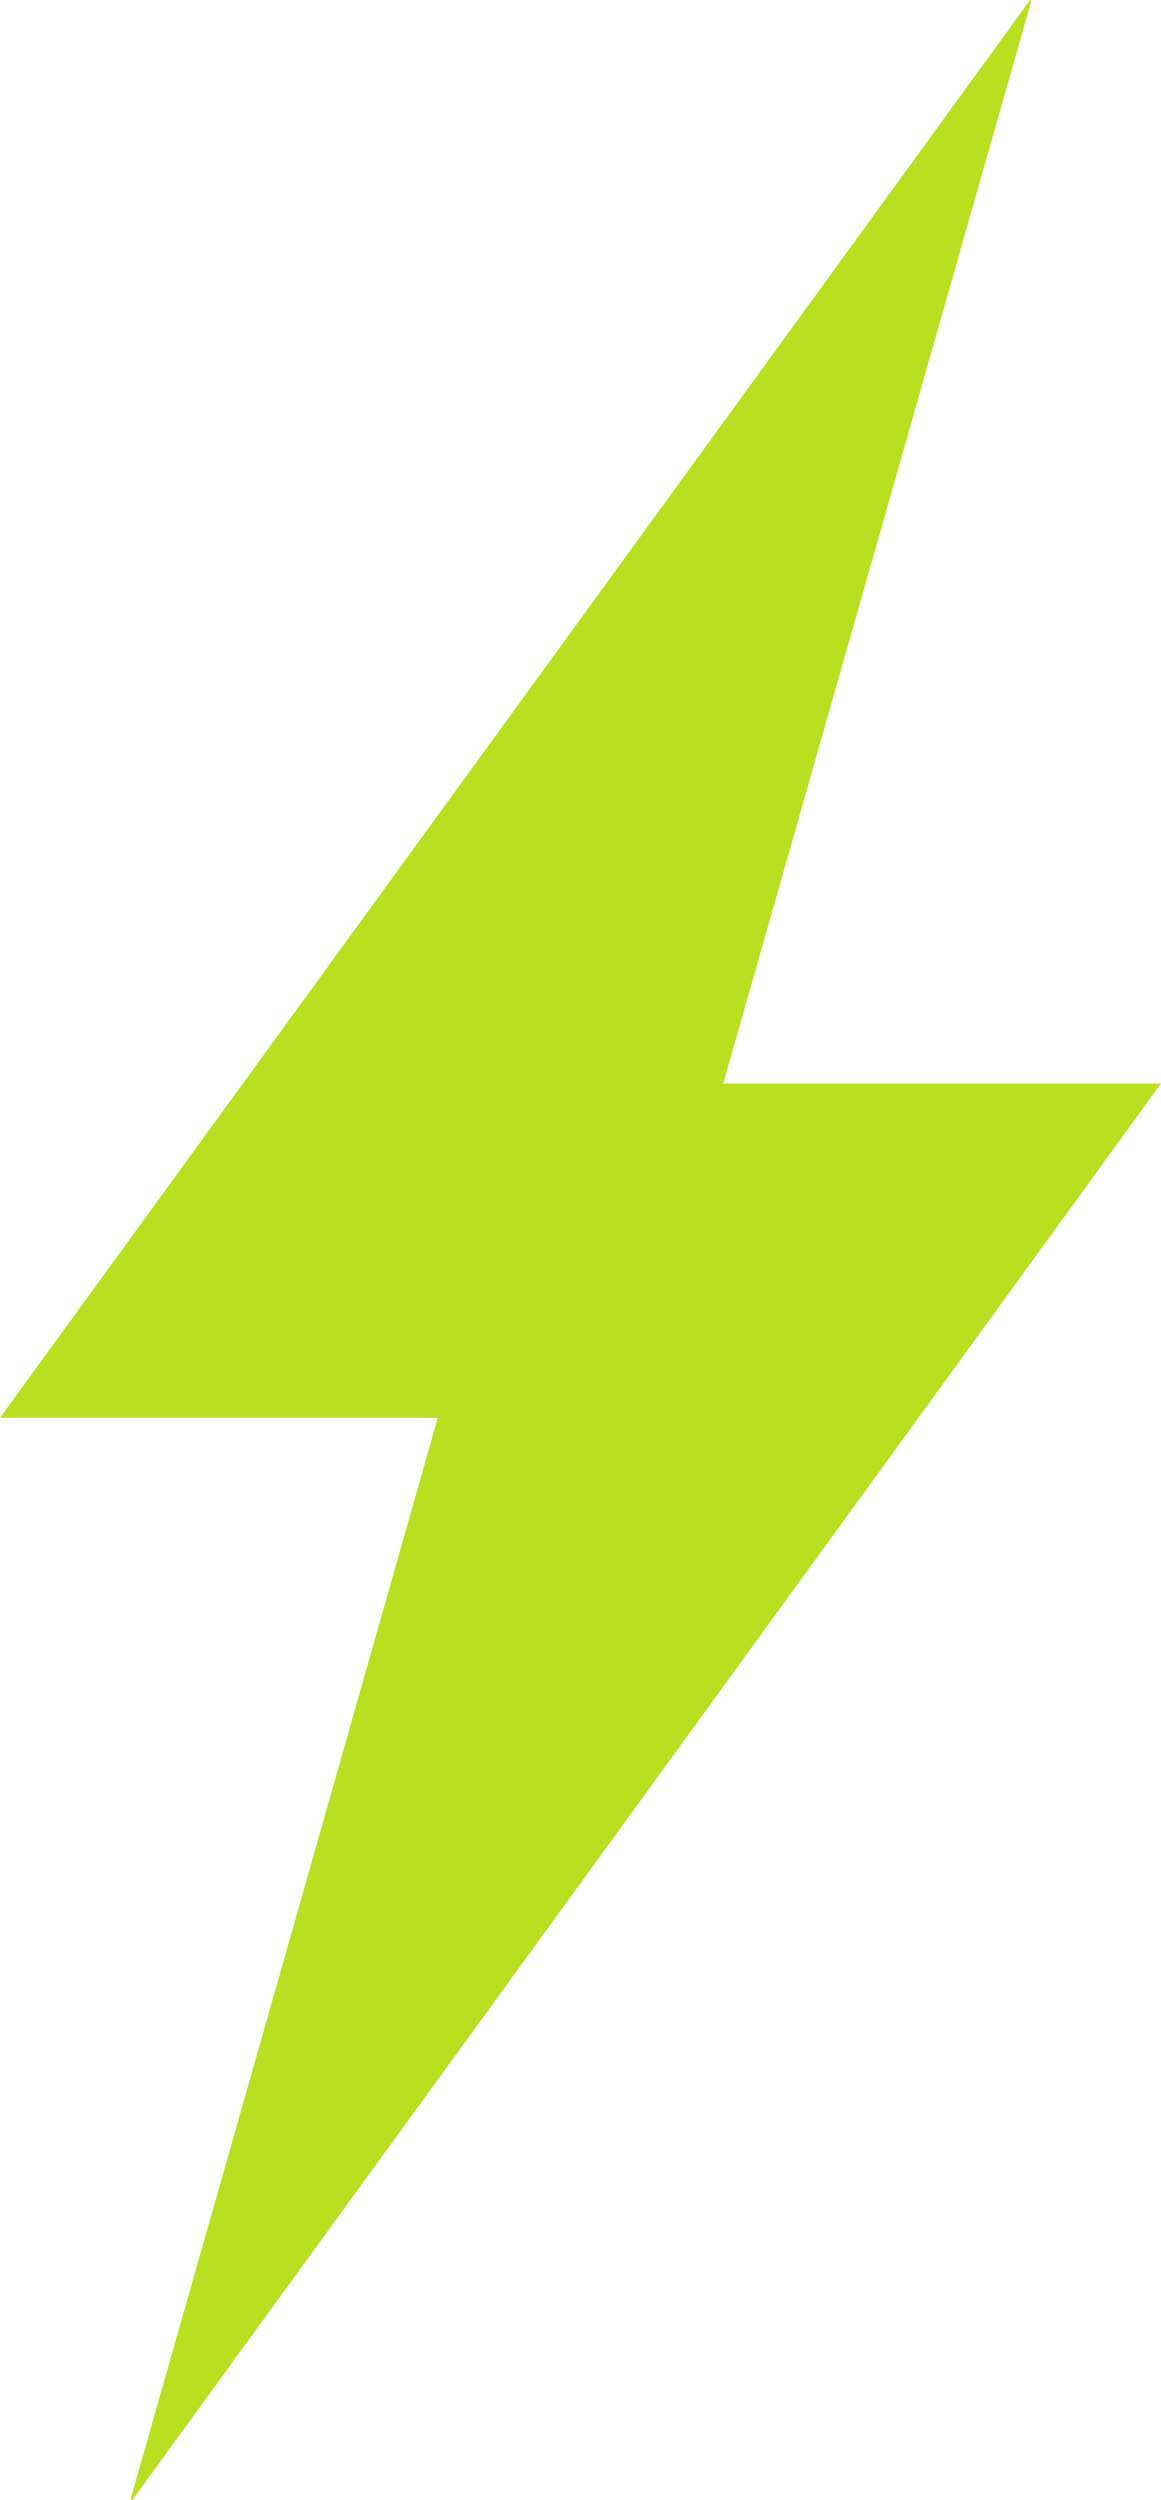
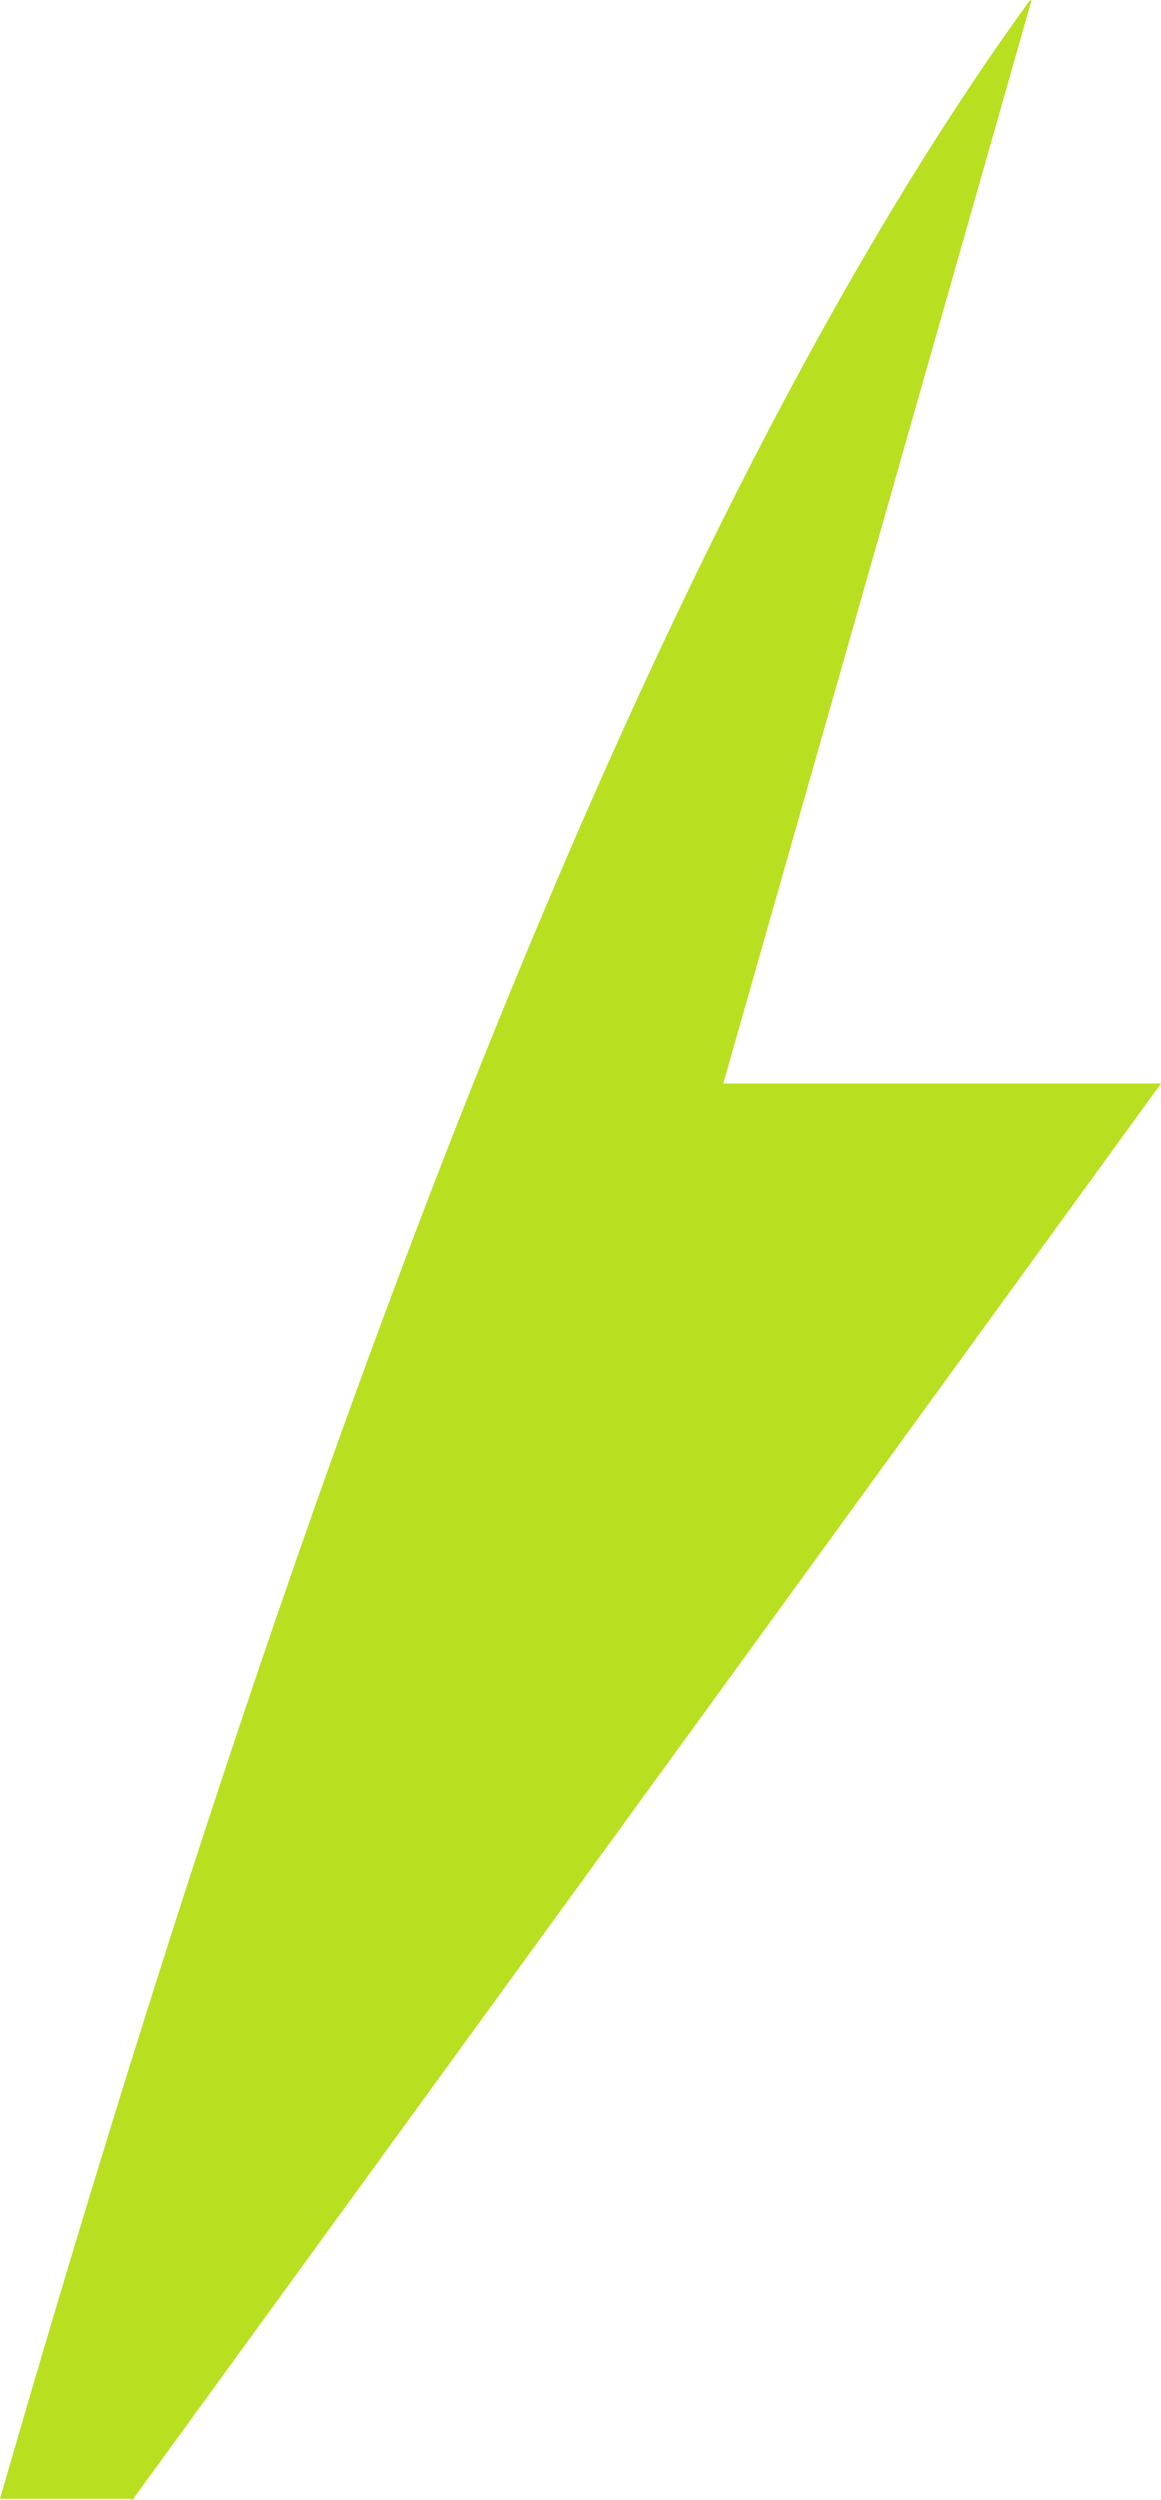
<svg xmlns="http://www.w3.org/2000/svg" width="18.258" height="39.29" viewBox="0 0 18.258 39.29">
-   <path d="M16.22.011q-2.42,8.5-4.846,17.018h6.884Q10.148,28.2,2.083,39.29a.124.124,0,0,1-.028-.017Q4.467,30.8,6.884,22.283H0Q8.127,11.108,16.2,0C16.2.006,16.214.006,16.22.011Z" fill="#b8e020" />
+   <path d="M16.22.011q-2.42,8.5-4.846,17.018h6.884Q10.148,28.2,2.083,39.29a.124.124,0,0,1-.028-.017H0Q8.127,11.108,16.2,0C16.2.006,16.214.006,16.22.011Z" fill="#b8e020" />
</svg>